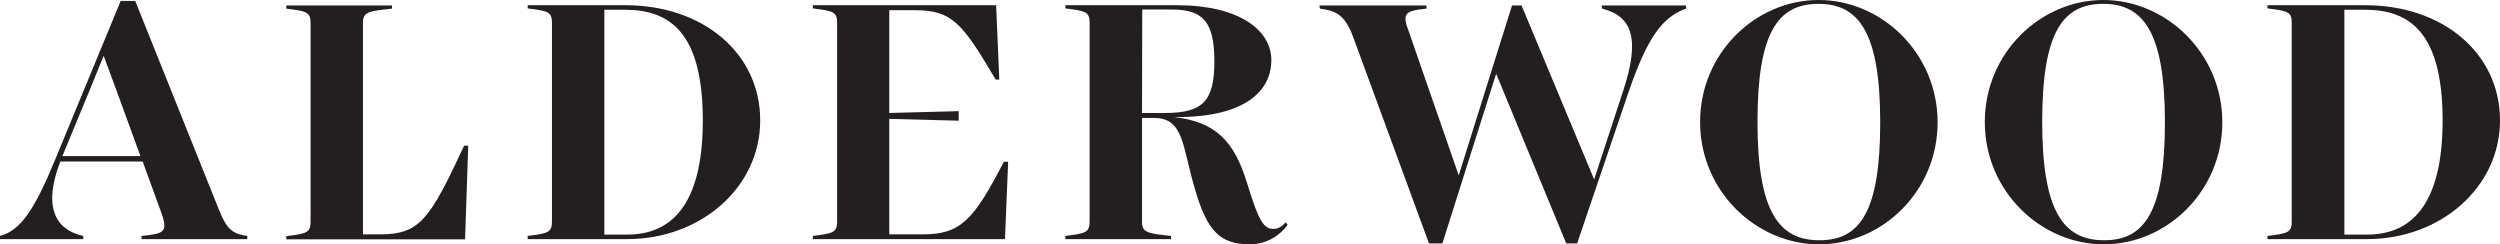
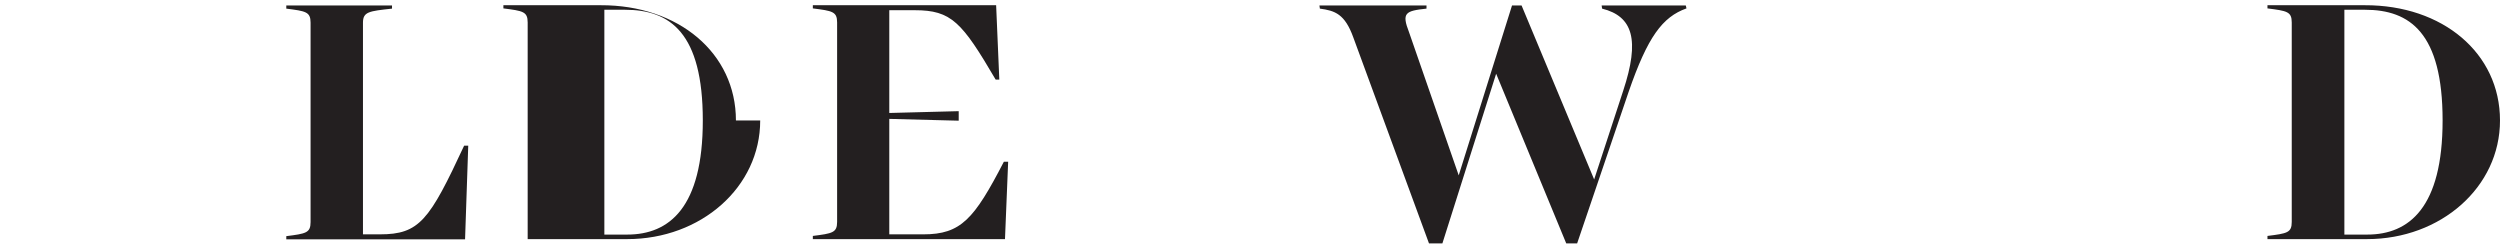
<svg xmlns="http://www.w3.org/2000/svg" viewBox="0 0 225.107 22" data-name="Layer 2" id="Layer_2">
  <defs>
    <style>
      .cls-1 {
        fill: #231f20;
        stroke-width: 0px;
      }
    </style>
  </defs>
  <g data-name="Layer 1" id="Layer_1-2">
    <g>
-       <path d="M12.644,14.054l-2.124-5.822-1.185-3.207-1.307,3.207-2.41,5.822,7.027 0ZM22.266,21.244v.286h-9.519v-.286c1.92-.204,2.39-.286,1.838-1.92l-1.736-4.78h-7.415c-1.573,4.024-.49,6.149,2.063,6.7v.286H0v-.286c1.838-.49,3.084-2.288,5.005-6.966L10.867.082h1.307l7.619,18.997c.674,1.655,1.266,2.002,2.472,2.165" class="cls-1" id="path14" />
      <path d="M42.162,13.114l-.286,8.436h-16.097v-.286c1.757-.225,2.186-.286,2.186-1.266V2.043c0-.98-.429-1.042-2.186-1.266v-.286h9.519v.286c-2.084.225-2.615.286-2.615,1.266v19.058h1.532c3.554,0,4.453-1.266,7.578-7.987h.368" class="cls-1" id="path16" />
-       <path d="M63.283,10.847c0-7.885-2.942-9.968-7.006-9.968h-1.859v20.243h2.063c3.799-0,6.802-2.451,6.802-10.275ZM68.451,10.847c0,6.006-5.331,10.683-11.97,10.683h-8.968v-.286c1.757-.225,2.186-.286,2.186-1.266V2.022c0-.98-.429-1.042-2.186-1.266v-.286h8.763c7.006-.02,12.175,4.31,12.175,10.377" class="cls-1" id="path18" />
+       <path d="M63.283,10.847c0-7.885-2.942-9.968-7.006-9.968h-1.859v20.243h2.063c3.799-0,6.802-2.451,6.802-10.275ZM68.451,10.847c0,6.006-5.331,10.683-11.97,10.683h-8.968v-.286V2.022c0-.98-.429-1.042-2.186-1.266v-.286h8.763c7.006-.02,12.175,4.31,12.175,10.377" class="cls-1" id="path18" />
      <path d="M90.778,14.544l-.286,6.986h-17.302v-.286c1.757-.225,2.186-.286,2.186-1.266V2.022c0-.98-.429-1.042-2.186-1.266v-.286h16.505l.286,6.7h-.327c-3.044-5.188-3.983-6.251-7.292-6.251h-2.288v9.253l6.251-.163v.858l-6.251-.163v10.397h3.064c3.391,0,4.576-1.369,7.252-6.537h.388" class="cls-1" id="path20" />
-       <path d="M102.83,10.173h2.063c3.391,0,4.453-1.042,4.453-4.637,0-3.595-1.042-4.678-3.82-4.678h-2.676l-.02,9.315ZM115.944,20.243c-.613.878-1.838,1.757-3.391,1.757-2.656,0-3.861-1.144-4.964-5.005-1.123-3.718-.96-6.373-3.656-6.373h-1.103v9.356c0,.981.531,1.042,2.615,1.266v.286h-9.519v-.286c1.757-.225,2.186-.286,2.186-1.266V2.022c0-.98-.429-1.042-2.186-1.266v-.286h10.071c5.556,0,8.477,2.227,8.477,4.943,0,2.839-2.451,5.127-8.477,5.127h-.286c3.759.429,5.434,2.165,6.598,6.006,1.021,3.33,1.471,4.065,2.349,4.065.49,0,.817-.266,1.103-.592l.184.225" class="cls-1" id="path22" />
      <path d="M151.855.756c-2.165.776-3.493,2.553-5.209,7.517l-4.637,13.645h-.98l-6.312-15.279-4.841,15.279h-1.205l-6.823-18.568c-.756-2.084-1.634-2.39-3.003-2.574l-.041-.286h9.642v.286c-1.92.204-2.247.388-1.573,2.124l4.474,12.89,4.8-15.3h.858l6.537,15.668,2.615-7.987c1.512-4.576.878-6.7-1.9-7.395l-.041-.286h7.578l.061.266" class="cls-1" id="path24" />
-       <path d="M169.3,11.01c0-8.069-1.92-10.663-5.556-10.663-3.656,0-5.495,2.574-5.495,10.622,0,8.069,1.92,10.663,5.556,10.663,3.677.02,5.495-2.574,5.495-10.622ZM153.081,10.99c0-6.251,5.045-10.99,10.663-10.99,5.699,0,10.724,4.8,10.724,11.01,0,6.251-5.025,10.99-10.663,10.99-5.679,0-10.724-4.8-10.724-11.01" class="cls-1" id="path26" />
-       <path d="M194.936,11.01c0-8.069-1.92-10.663-5.556-10.663-3.656,0-5.495,2.574-5.495,10.622,0,8.069,1.92,10.663,5.556,10.663,3.656.02,5.495-2.574,5.495-10.622ZM178.717,10.99c0-6.251,5.045-10.99,10.663-10.99,5.679,0,10.724,4.8,10.724,11.01,0,6.251-5.045,10.99-10.663,10.99-5.699,0-10.724-4.8-10.724-11.01" class="cls-1" id="path28" />
      <path d="M219.939,10.847c0-7.885-2.942-9.968-6.986-9.968h-1.859v20.243h2.063c3.779-0,6.782-2.451,6.782-10.275ZM225.107,10.847c0,6.006-5.331,10.683-11.97,10.683h-8.968v-.286c1.777-.225,2.186-.286,2.186-1.266V2.022c0-.98-.429-1.042-2.186-1.266v-.286h8.763c7.006-.02,12.175,4.31,12.175,10.377" class="cls-1" id="path30" />
    </g>
  </g>
</svg>